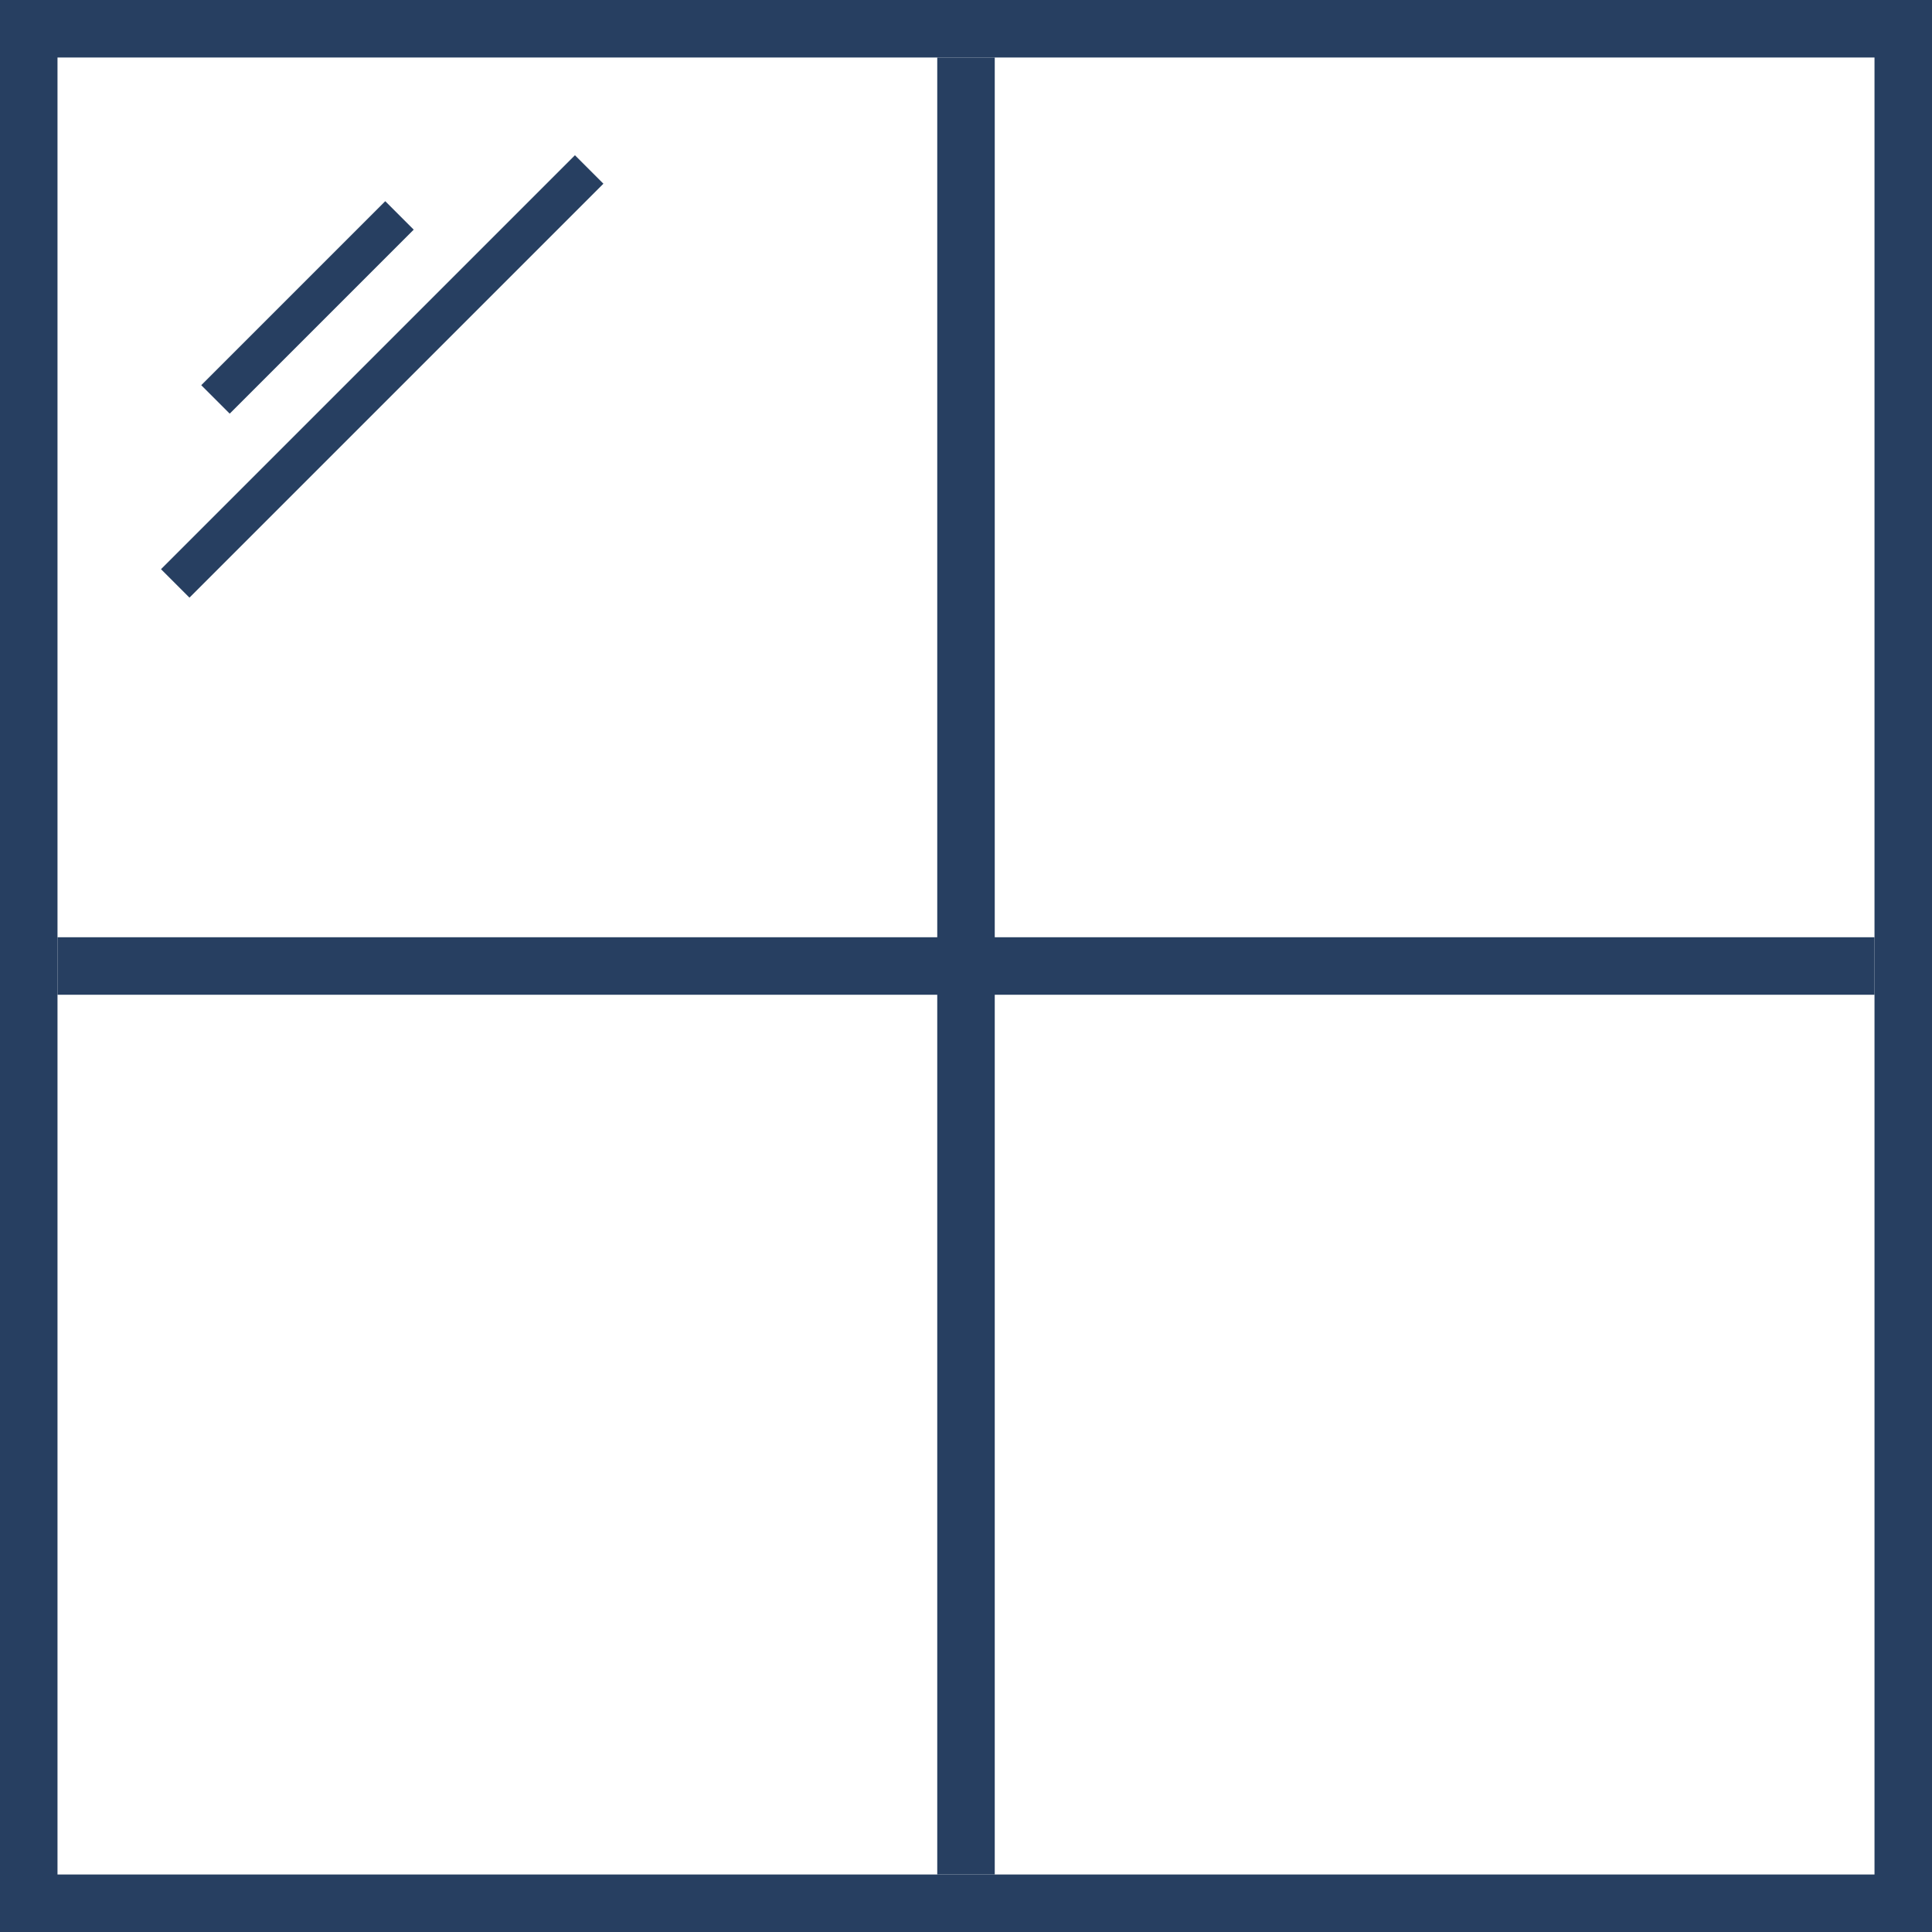
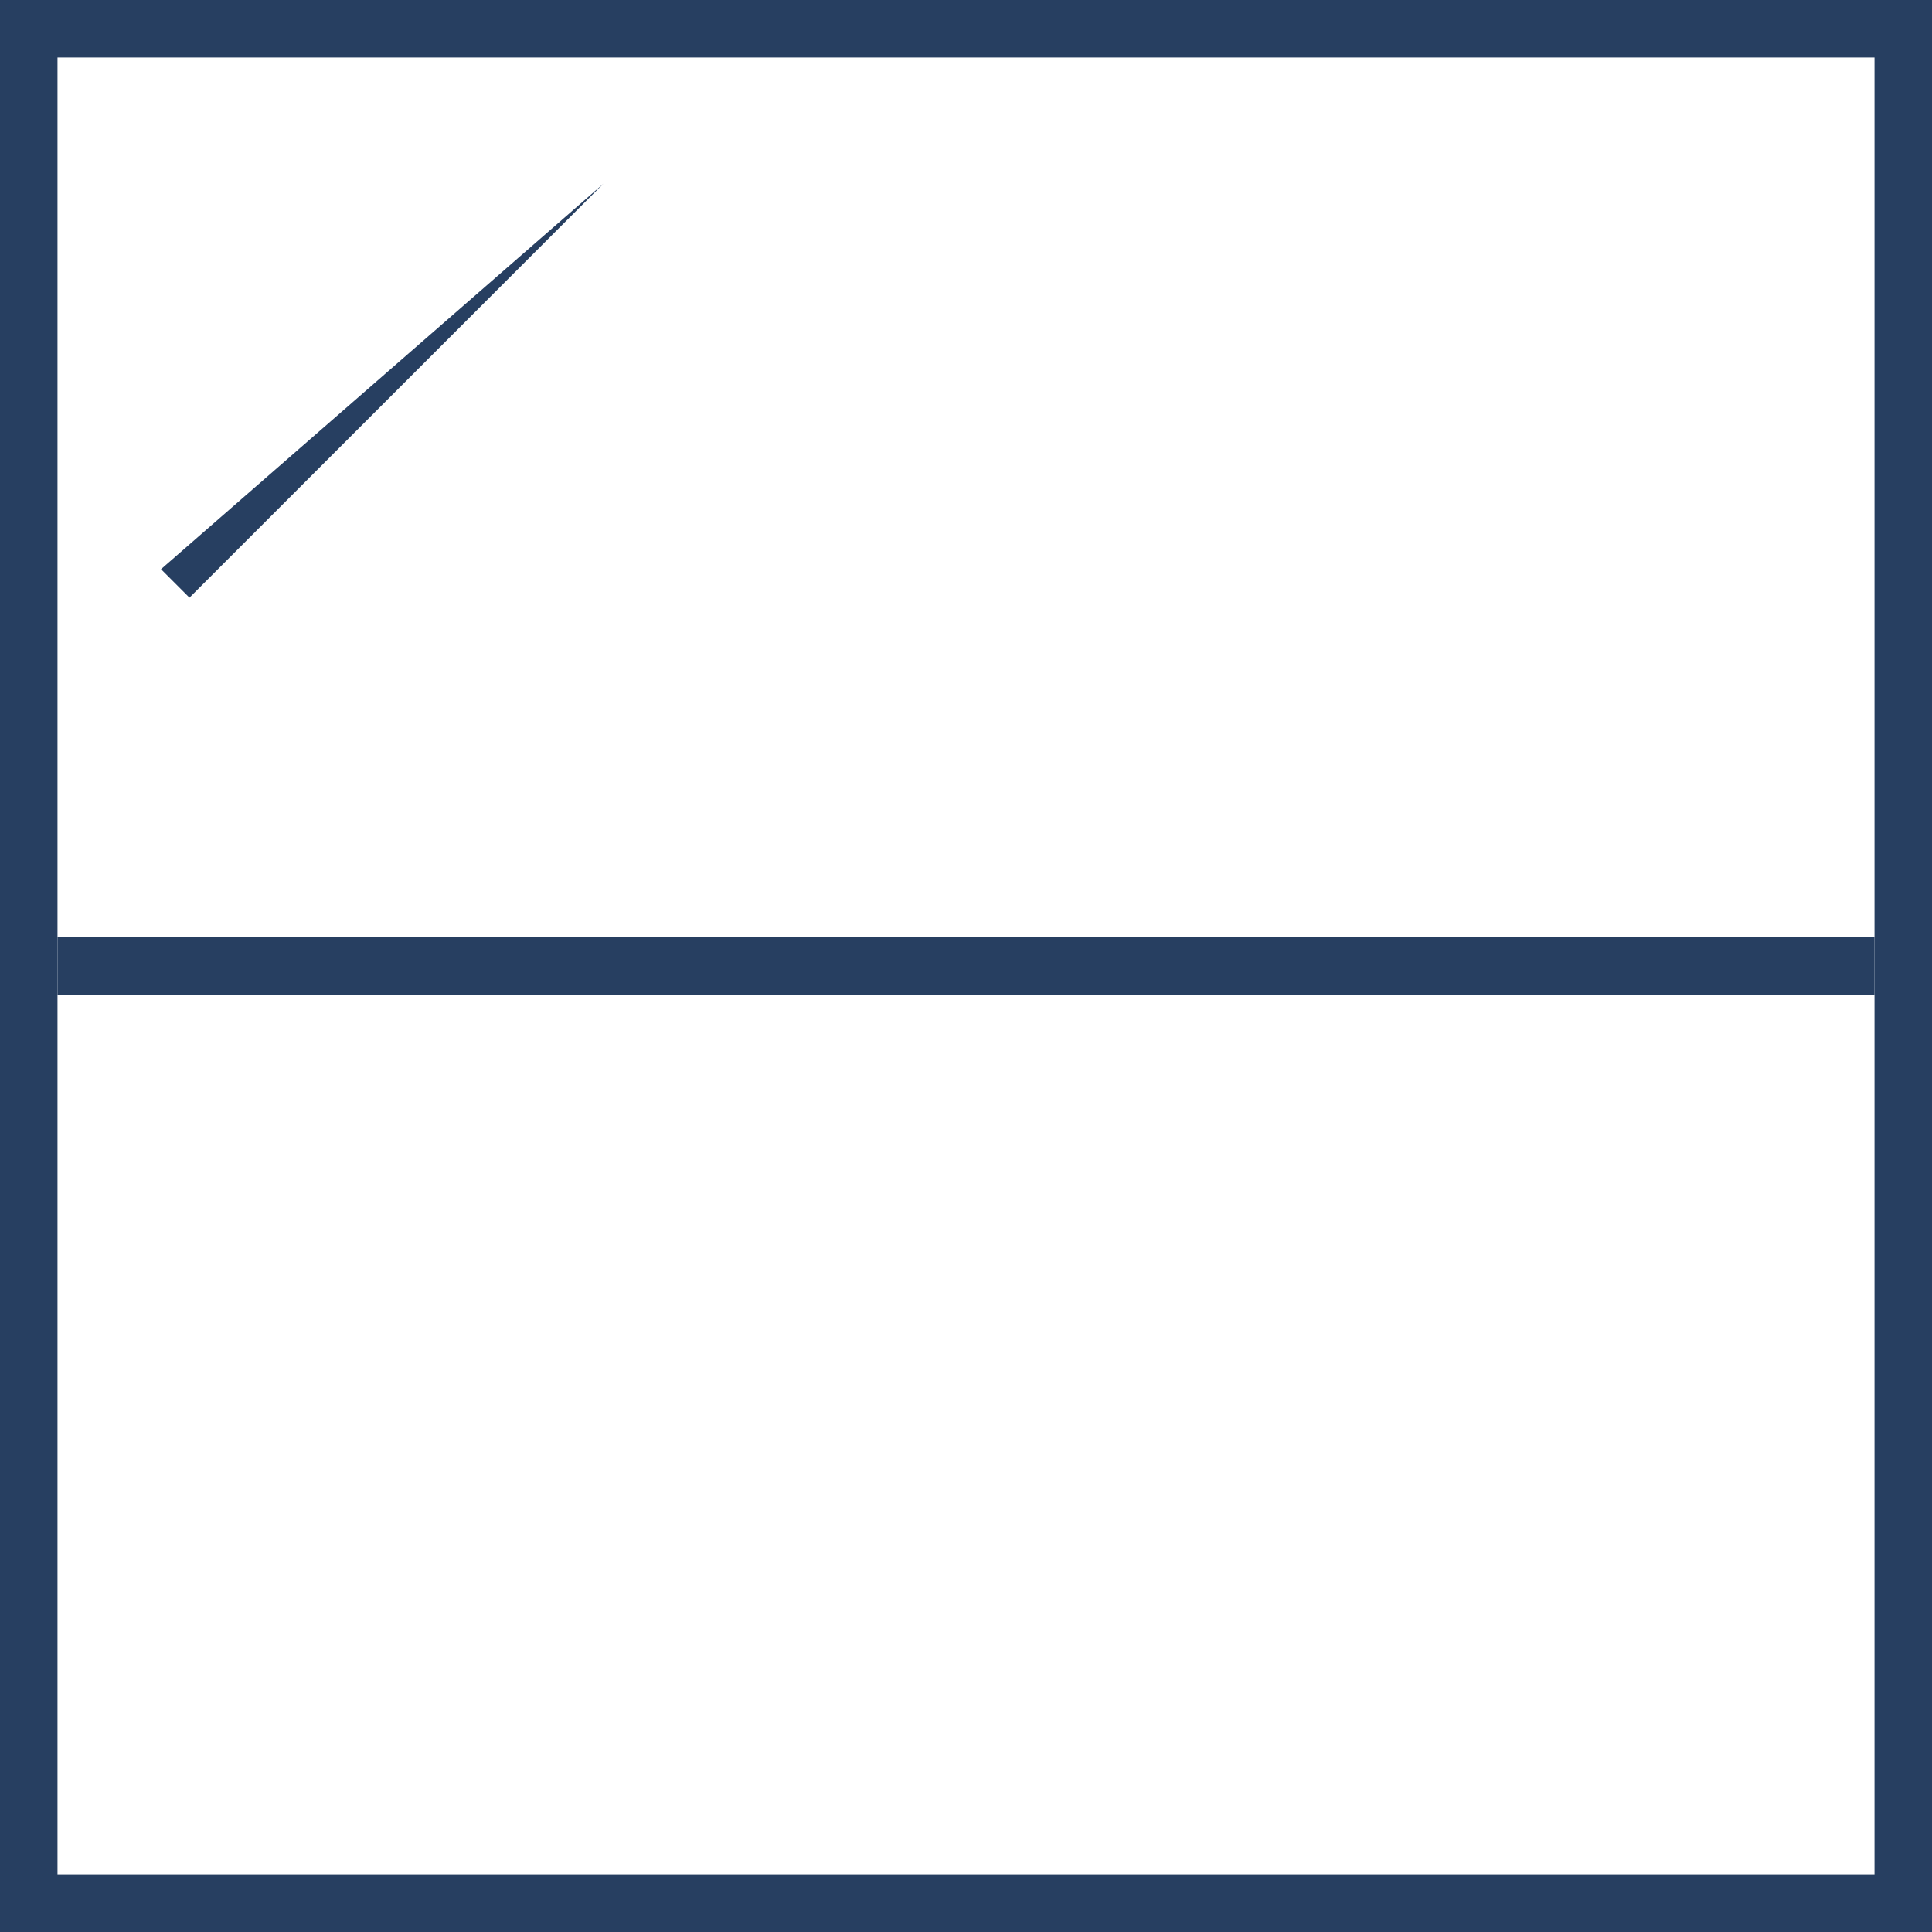
<svg xmlns="http://www.w3.org/2000/svg" width="336" height="336" viewBox="0 0 336 336" fill="none">
  <path d="M331 5H5V331H331V5Z" stroke="#273F61" stroke-width="10" />
-   <path d="M35 66.99L67.001 34.989L71.95 39.939L39.95 71.94L35 66.99Z" fill="#273F61" />
-   <path d="M28 98.99L99.99 27L104.939 31.95L32.95 103.939L28 98.99Z" fill="#273F61" />
+   <path d="M28 98.99L104.939 31.95L32.95 103.939L28 98.99Z" fill="#273F61" />
  <path d="M326 163H10V173H326V163Z" fill="#273F61" />
-   <path d="M163 10L163 326H173L173 10H163Z" fill="#273F61" />
</svg>